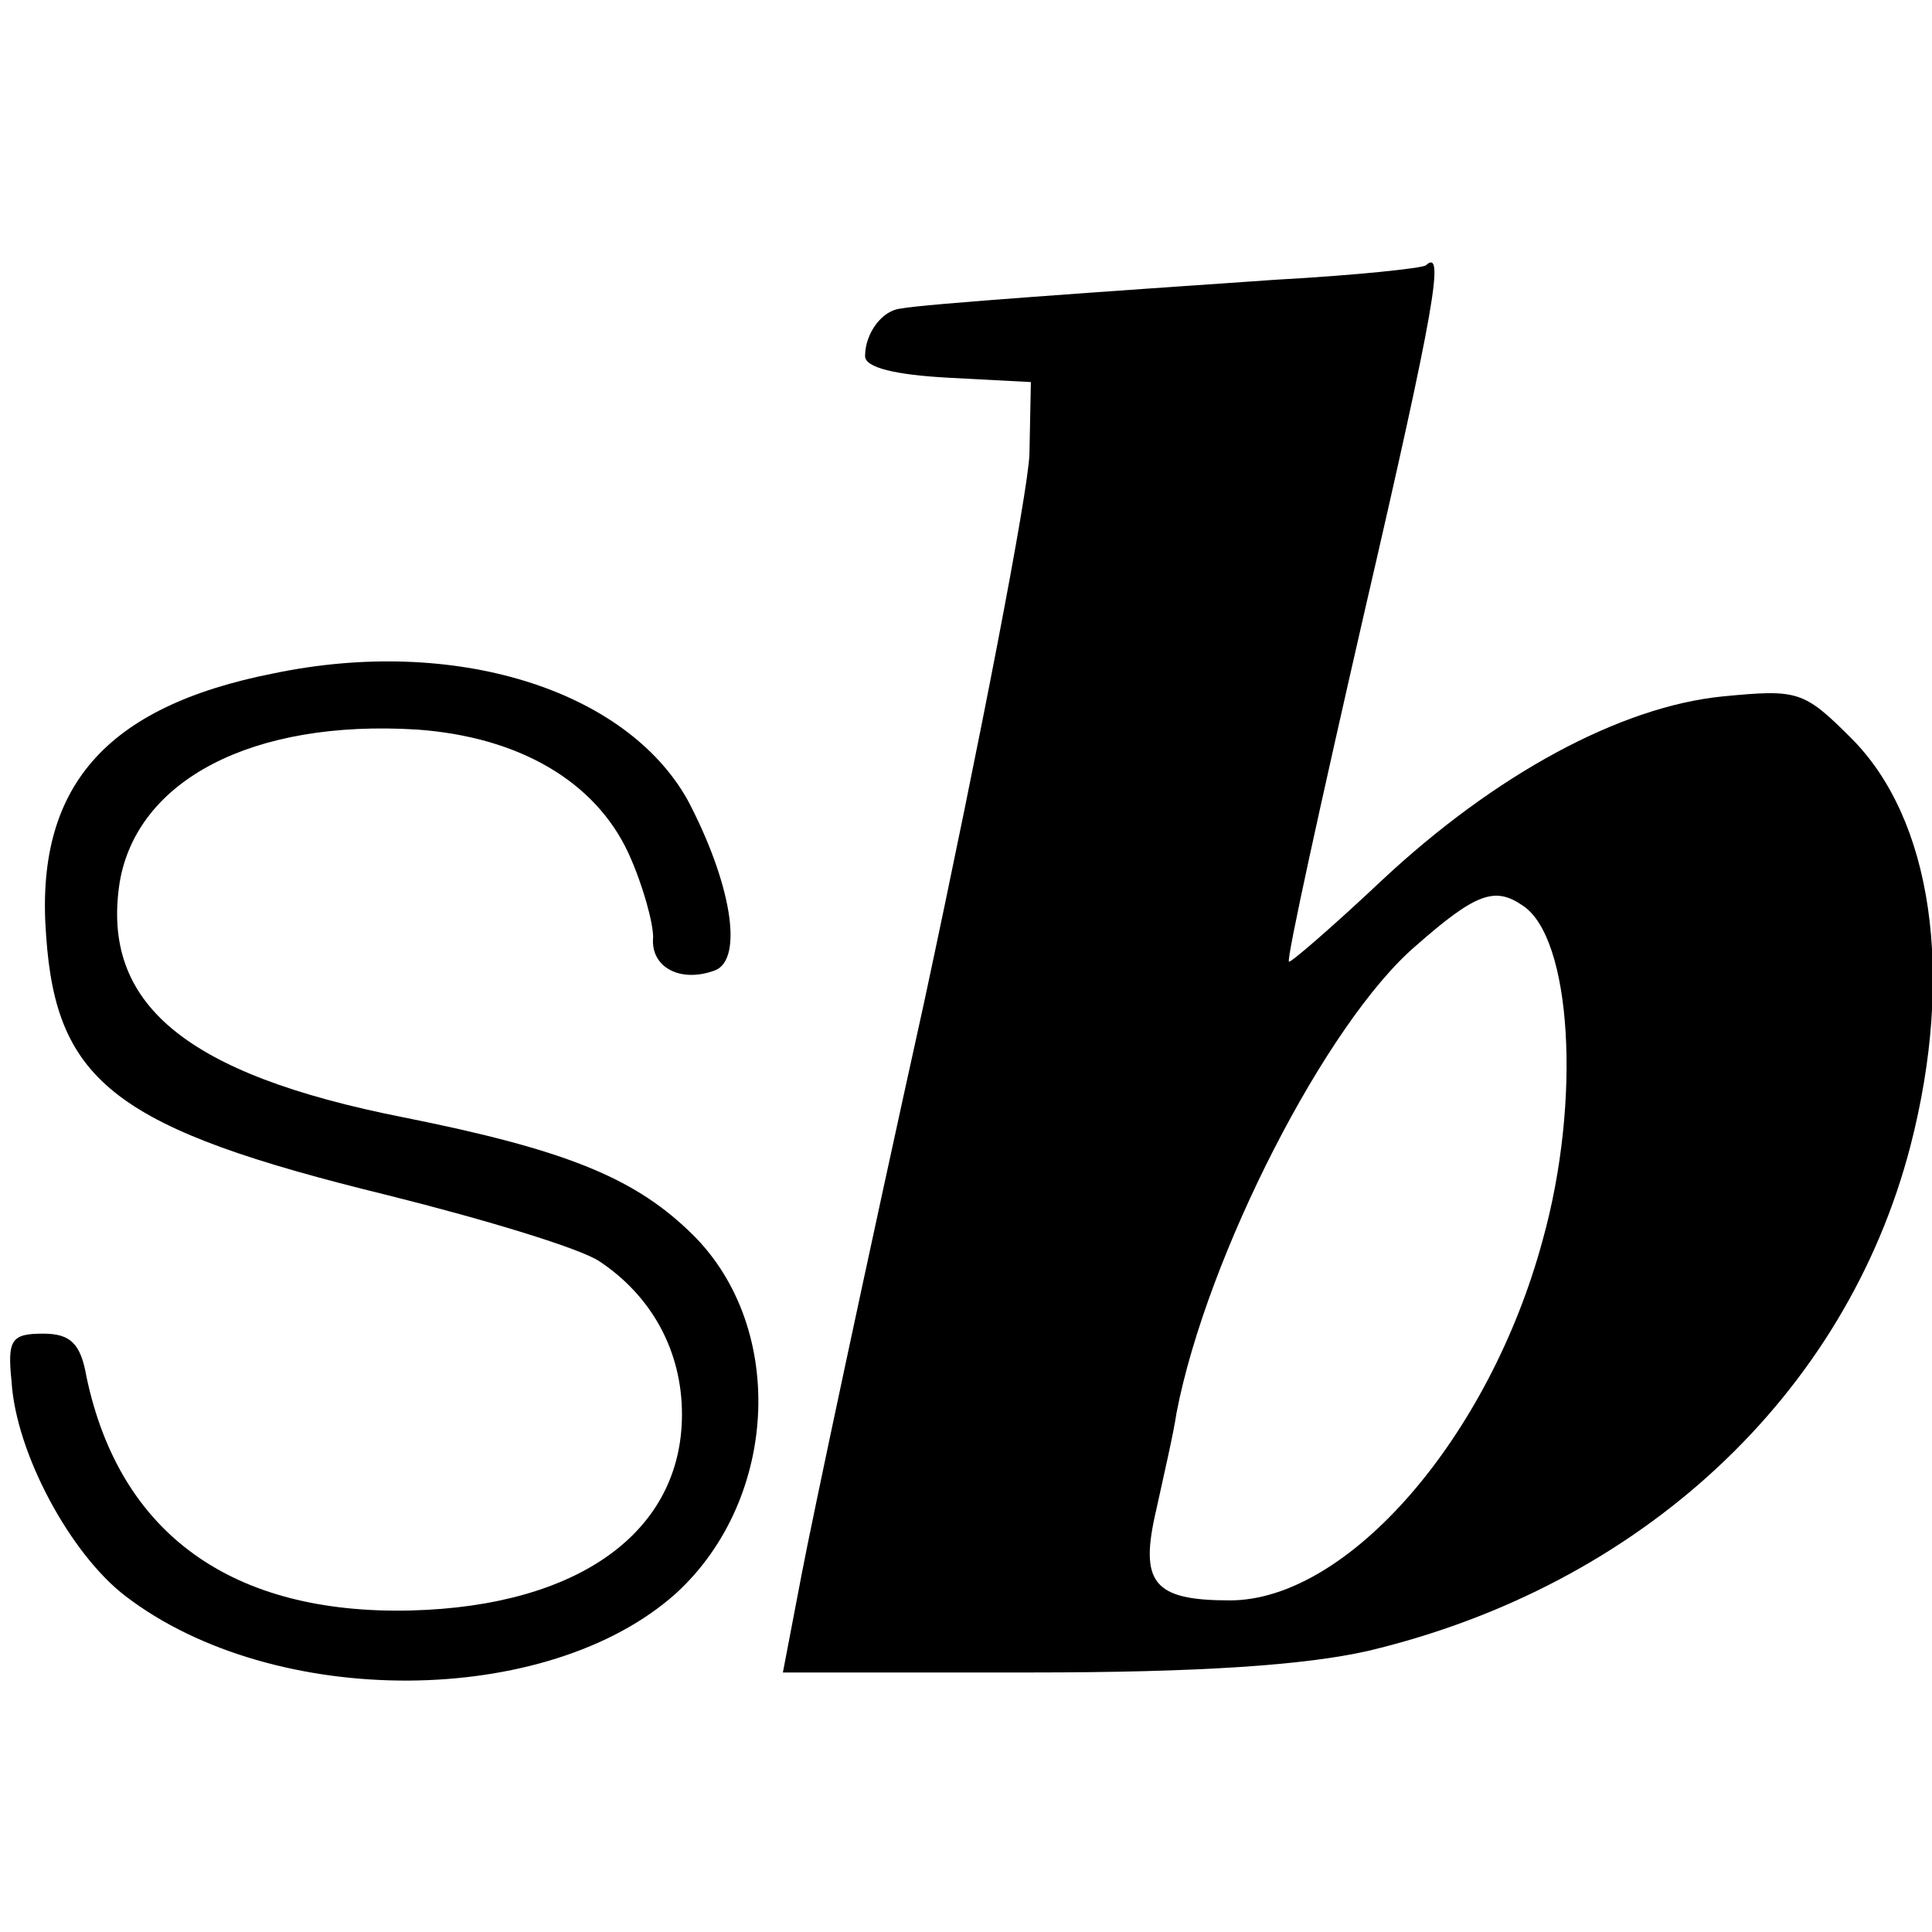
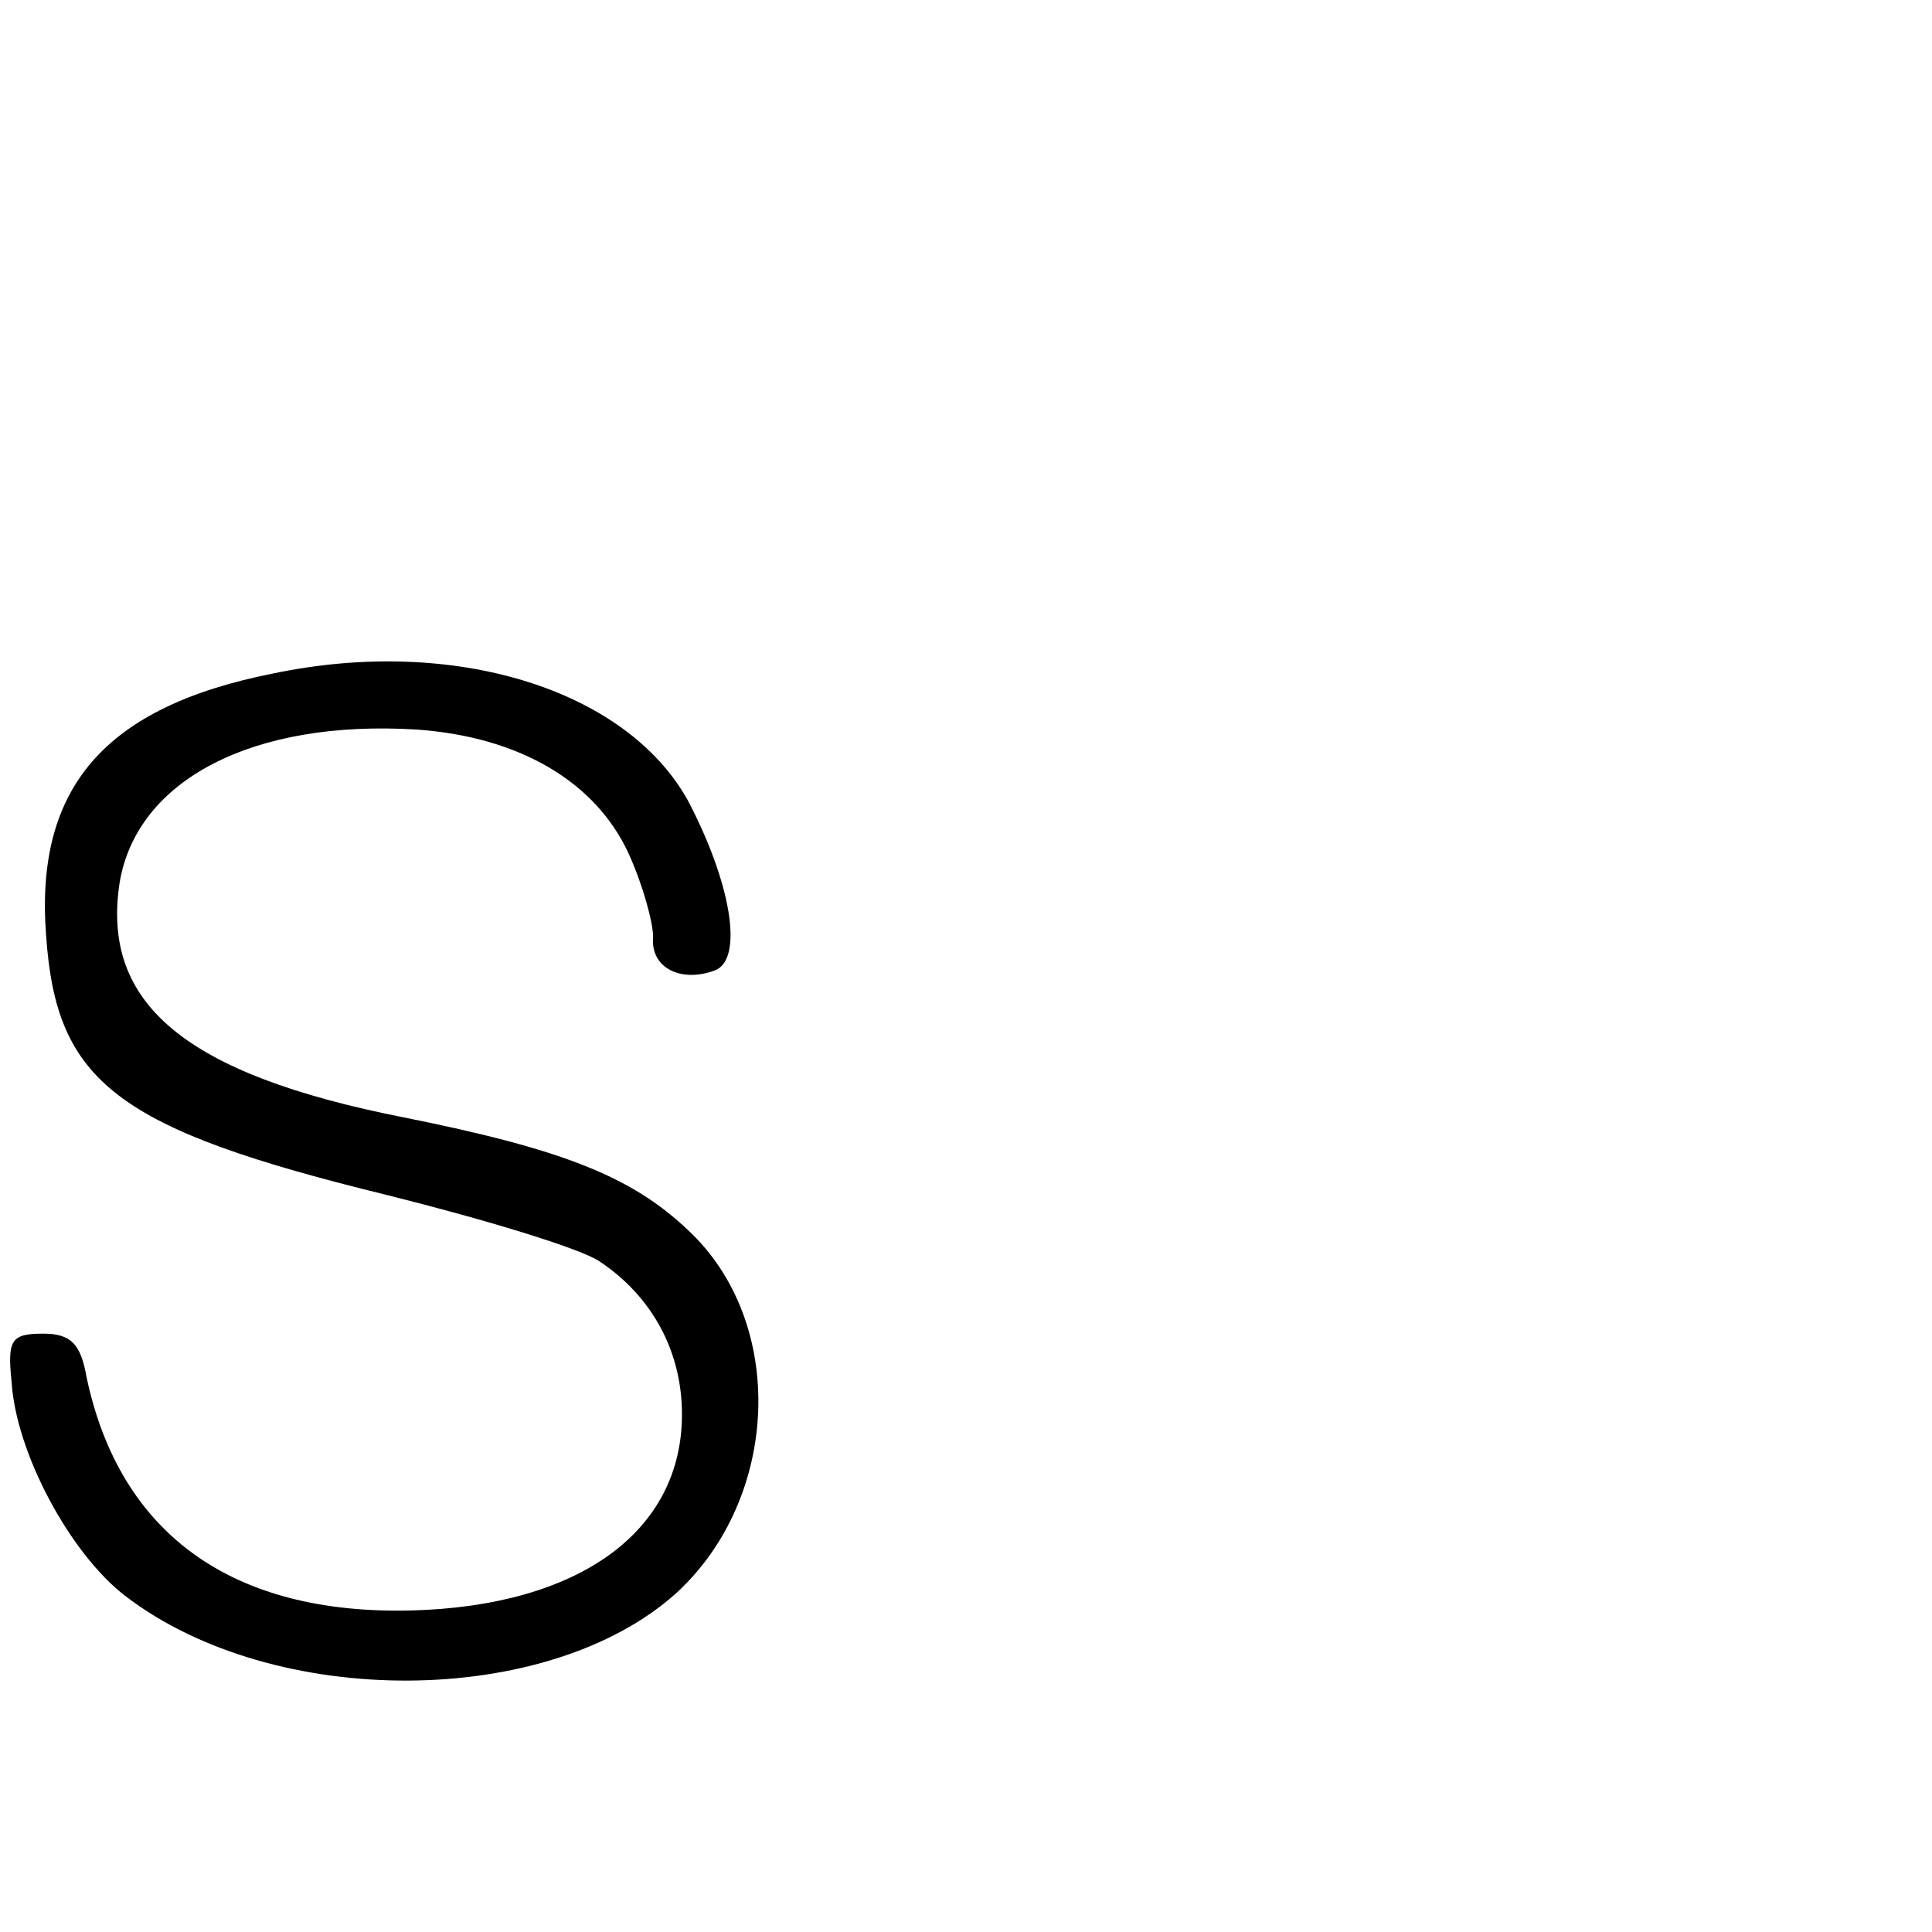
<svg xmlns="http://www.w3.org/2000/svg" version="1.0" width="134pt" height="134pt" viewBox="0 0 134 134" preserveAspectRatio="xMidYMid meet">
  <g transform="translate(0,134) scale(0.1,-0.1)" fill="#000000" stroke="none">
-     <path d="M989 1156 c-2 -2 -49 -7 -104 -10 -116 -8 -246 -17 -260 -20 -13 -1 -25 -17 -25 -33 0 -8 21 -13 58 -15 l57 -3 -1 -50 c-1 -27 -34 -198 -73 -380 -40 -181 -78 -360 -85 -397 l-13 -68 171 0 c118 0 191 5 235 15 189 45 331 177 376 350 31 120 15 227 -41 283 -33 33 -37 34 -89 29 -71 -7 -158 -54 -237 -128 -34 -32 -63 -57 -64 -56 -2 1 22 110 52 241 50 216 56 254 43 242z m67 -444 c34 -22 41 -135 14 -232 -37 -137 -135 -250 -217 -250 -53 0 -63 12 -51 63 5 23 12 53 14 67 21 109 104 271 166 324 42 37 55 41 74 28z" />
-     <path d="M190 873 c-117 -23 -166 -79 -158 -182 7 -102 49 -134 237 -180 68 -17 134 -37 147 -46 36 -24 57 -62 57 -106 0 -81 -71 -133 -188 -136 -124 -3 -202 53 -225 162 -4 23 -11 30 -30 30 -22 0 -25 -4 -22 -33 3 -50 41 -120 79 -149 103 -79 293 -78 382 2 72 66 77 188 8 252 -39 37 -87 56 -197 78 -152 30 -210 79 -197 163 12 71 92 113 206 106 71 -5 124 -36 147 -86 10 -22 17 -48 17 -58 -2 -21 19 -32 43 -23 20 8 11 61 -19 118 -43 77 -162 114 -287 88z" />
+     <path d="M190 873 c-117 -23 -166 -79 -158 -182 7 -102 49 -134 237 -180 68 -17 134 -37 147 -46 36 -24 57 -62 57 -106 0 -81 -71 -133 -188 -136 -124 -3 -202 53 -225 162 -4 23 -11 30 -30 30 -22 0 -25 -4 -22 -33 3 -50 41 -120 79 -149 103 -79 293 -78 382 2 72 66 77 188 8 252 -39 37 -87 56 -197 78 -152 30 -210 79 -197 163 12 71 92 113 206 106 71 -5 124 -36 147 -86 10 -22 17 -48 17 -58 -2 -21 19 -32 43 -23 20 8 11 61 -19 118 -43 77 -162 114 -287 88" />
  </g>
</svg>